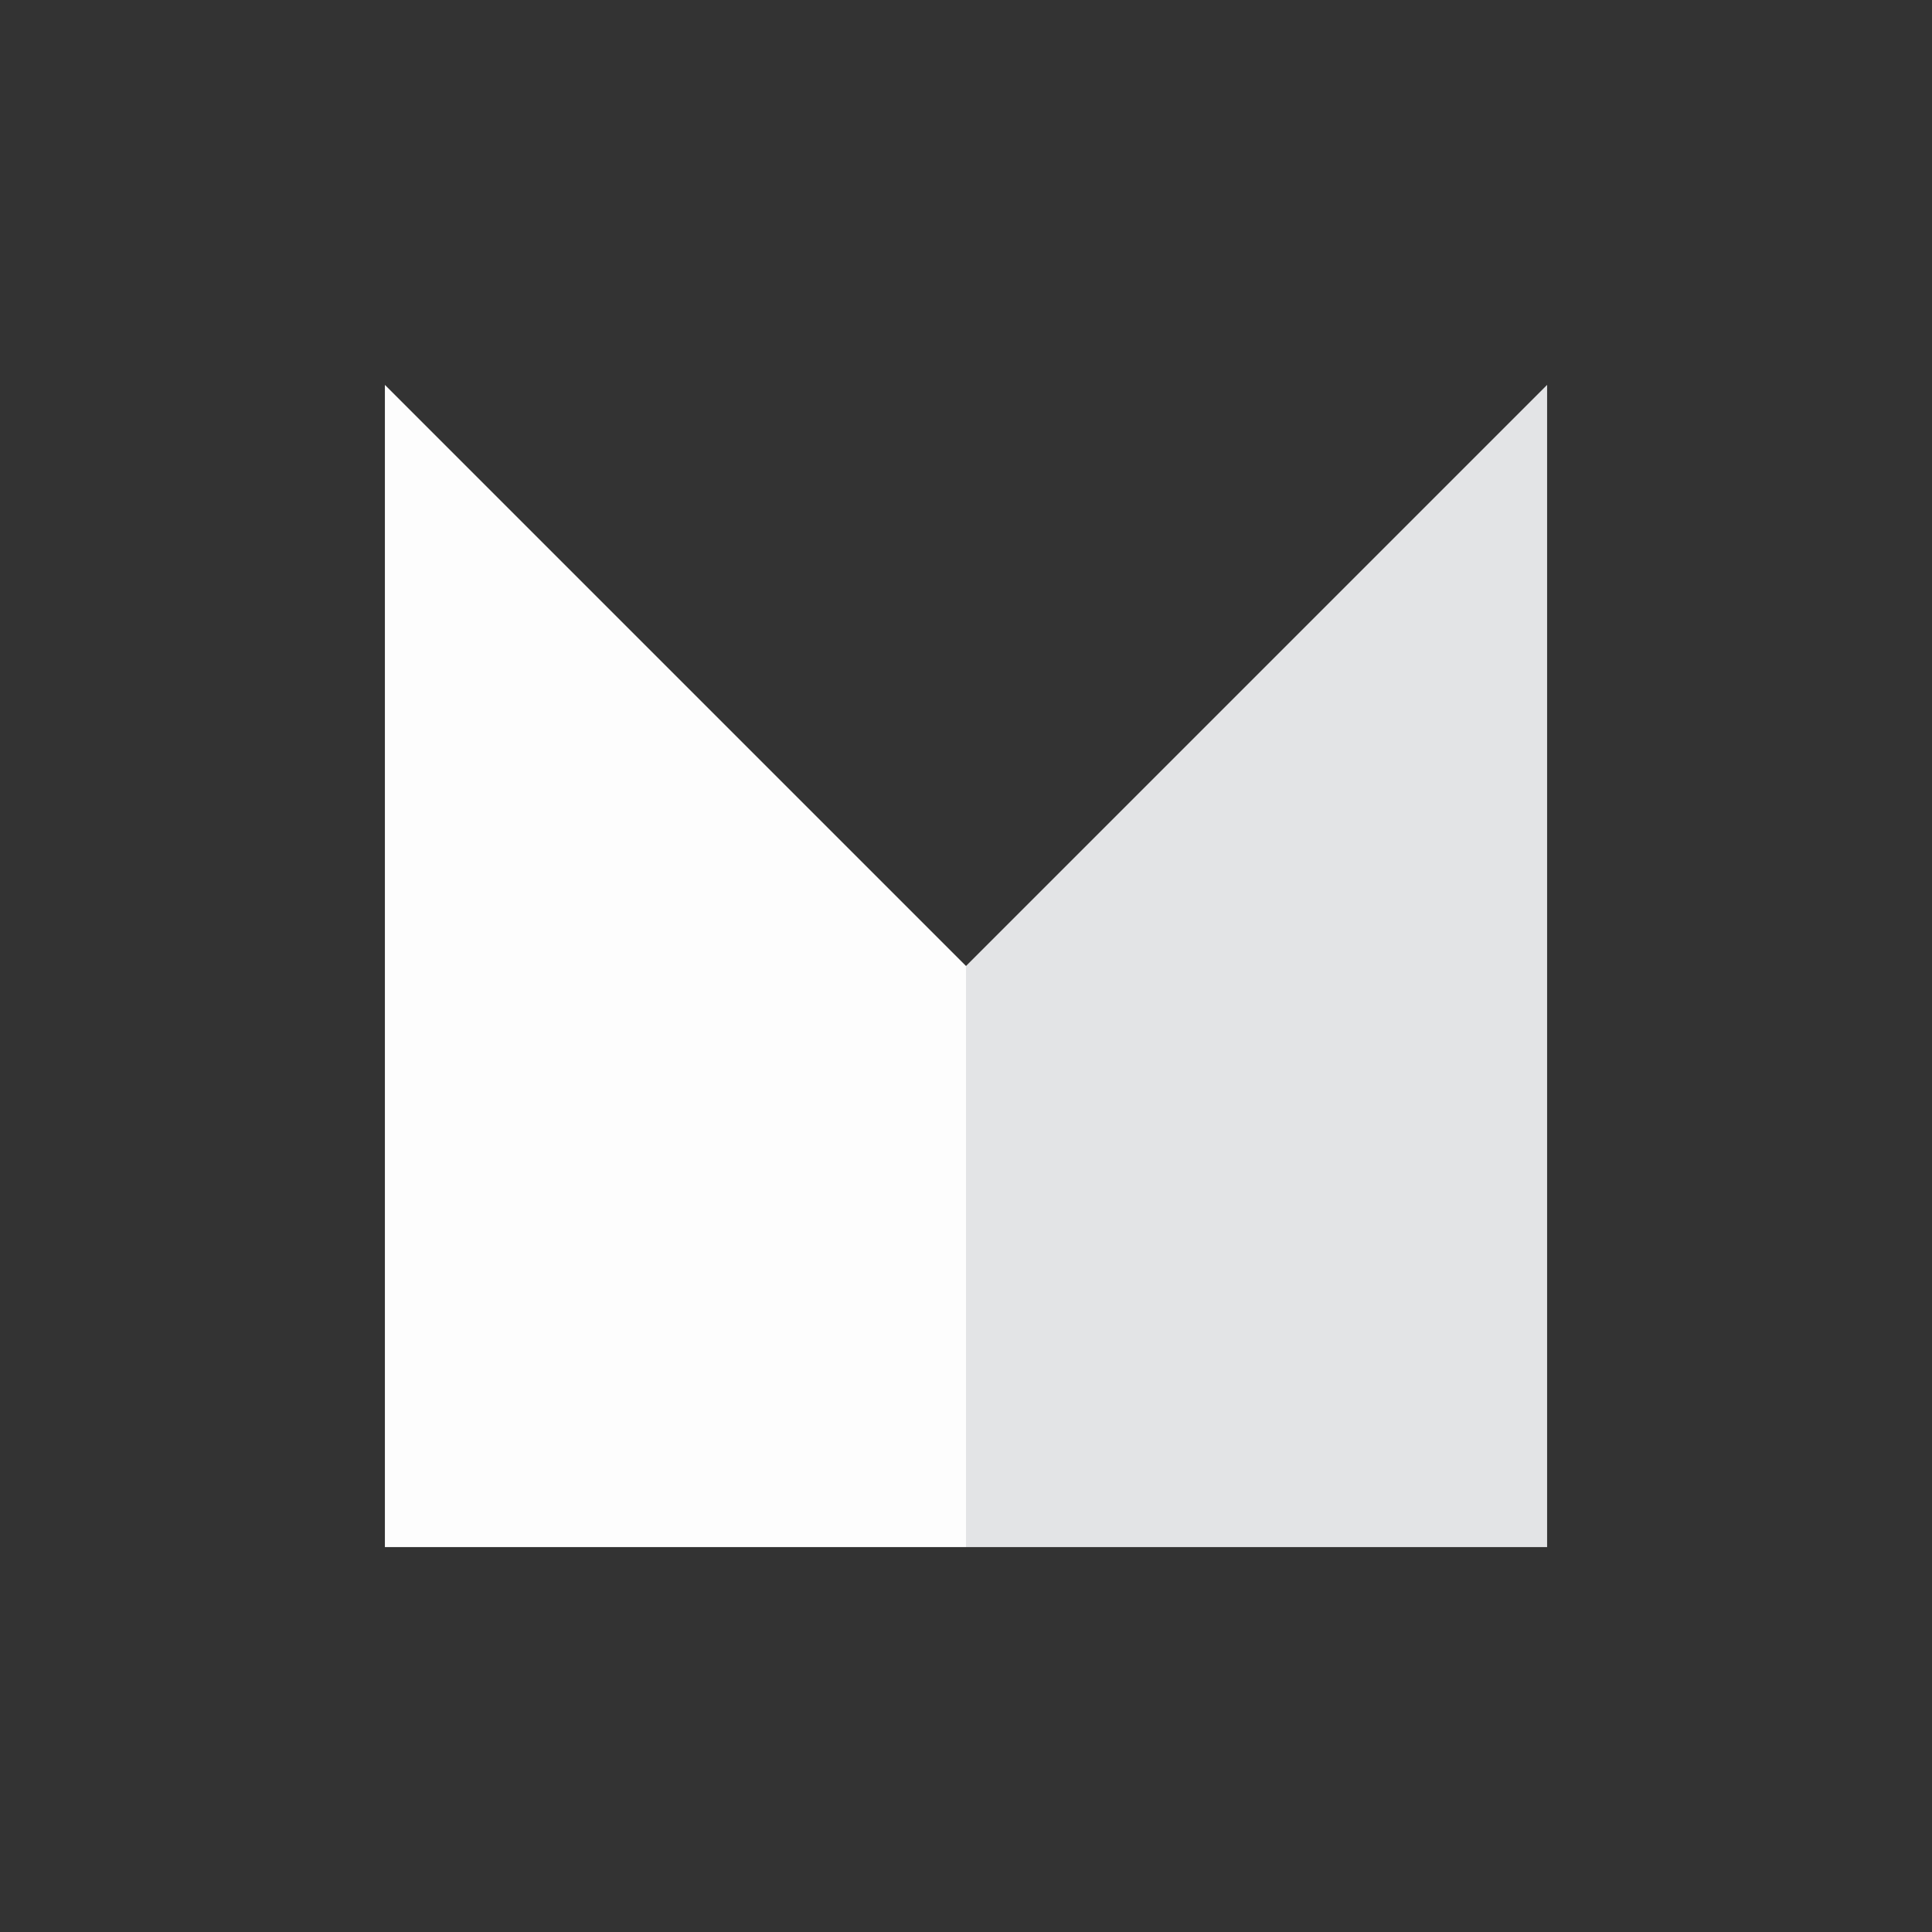
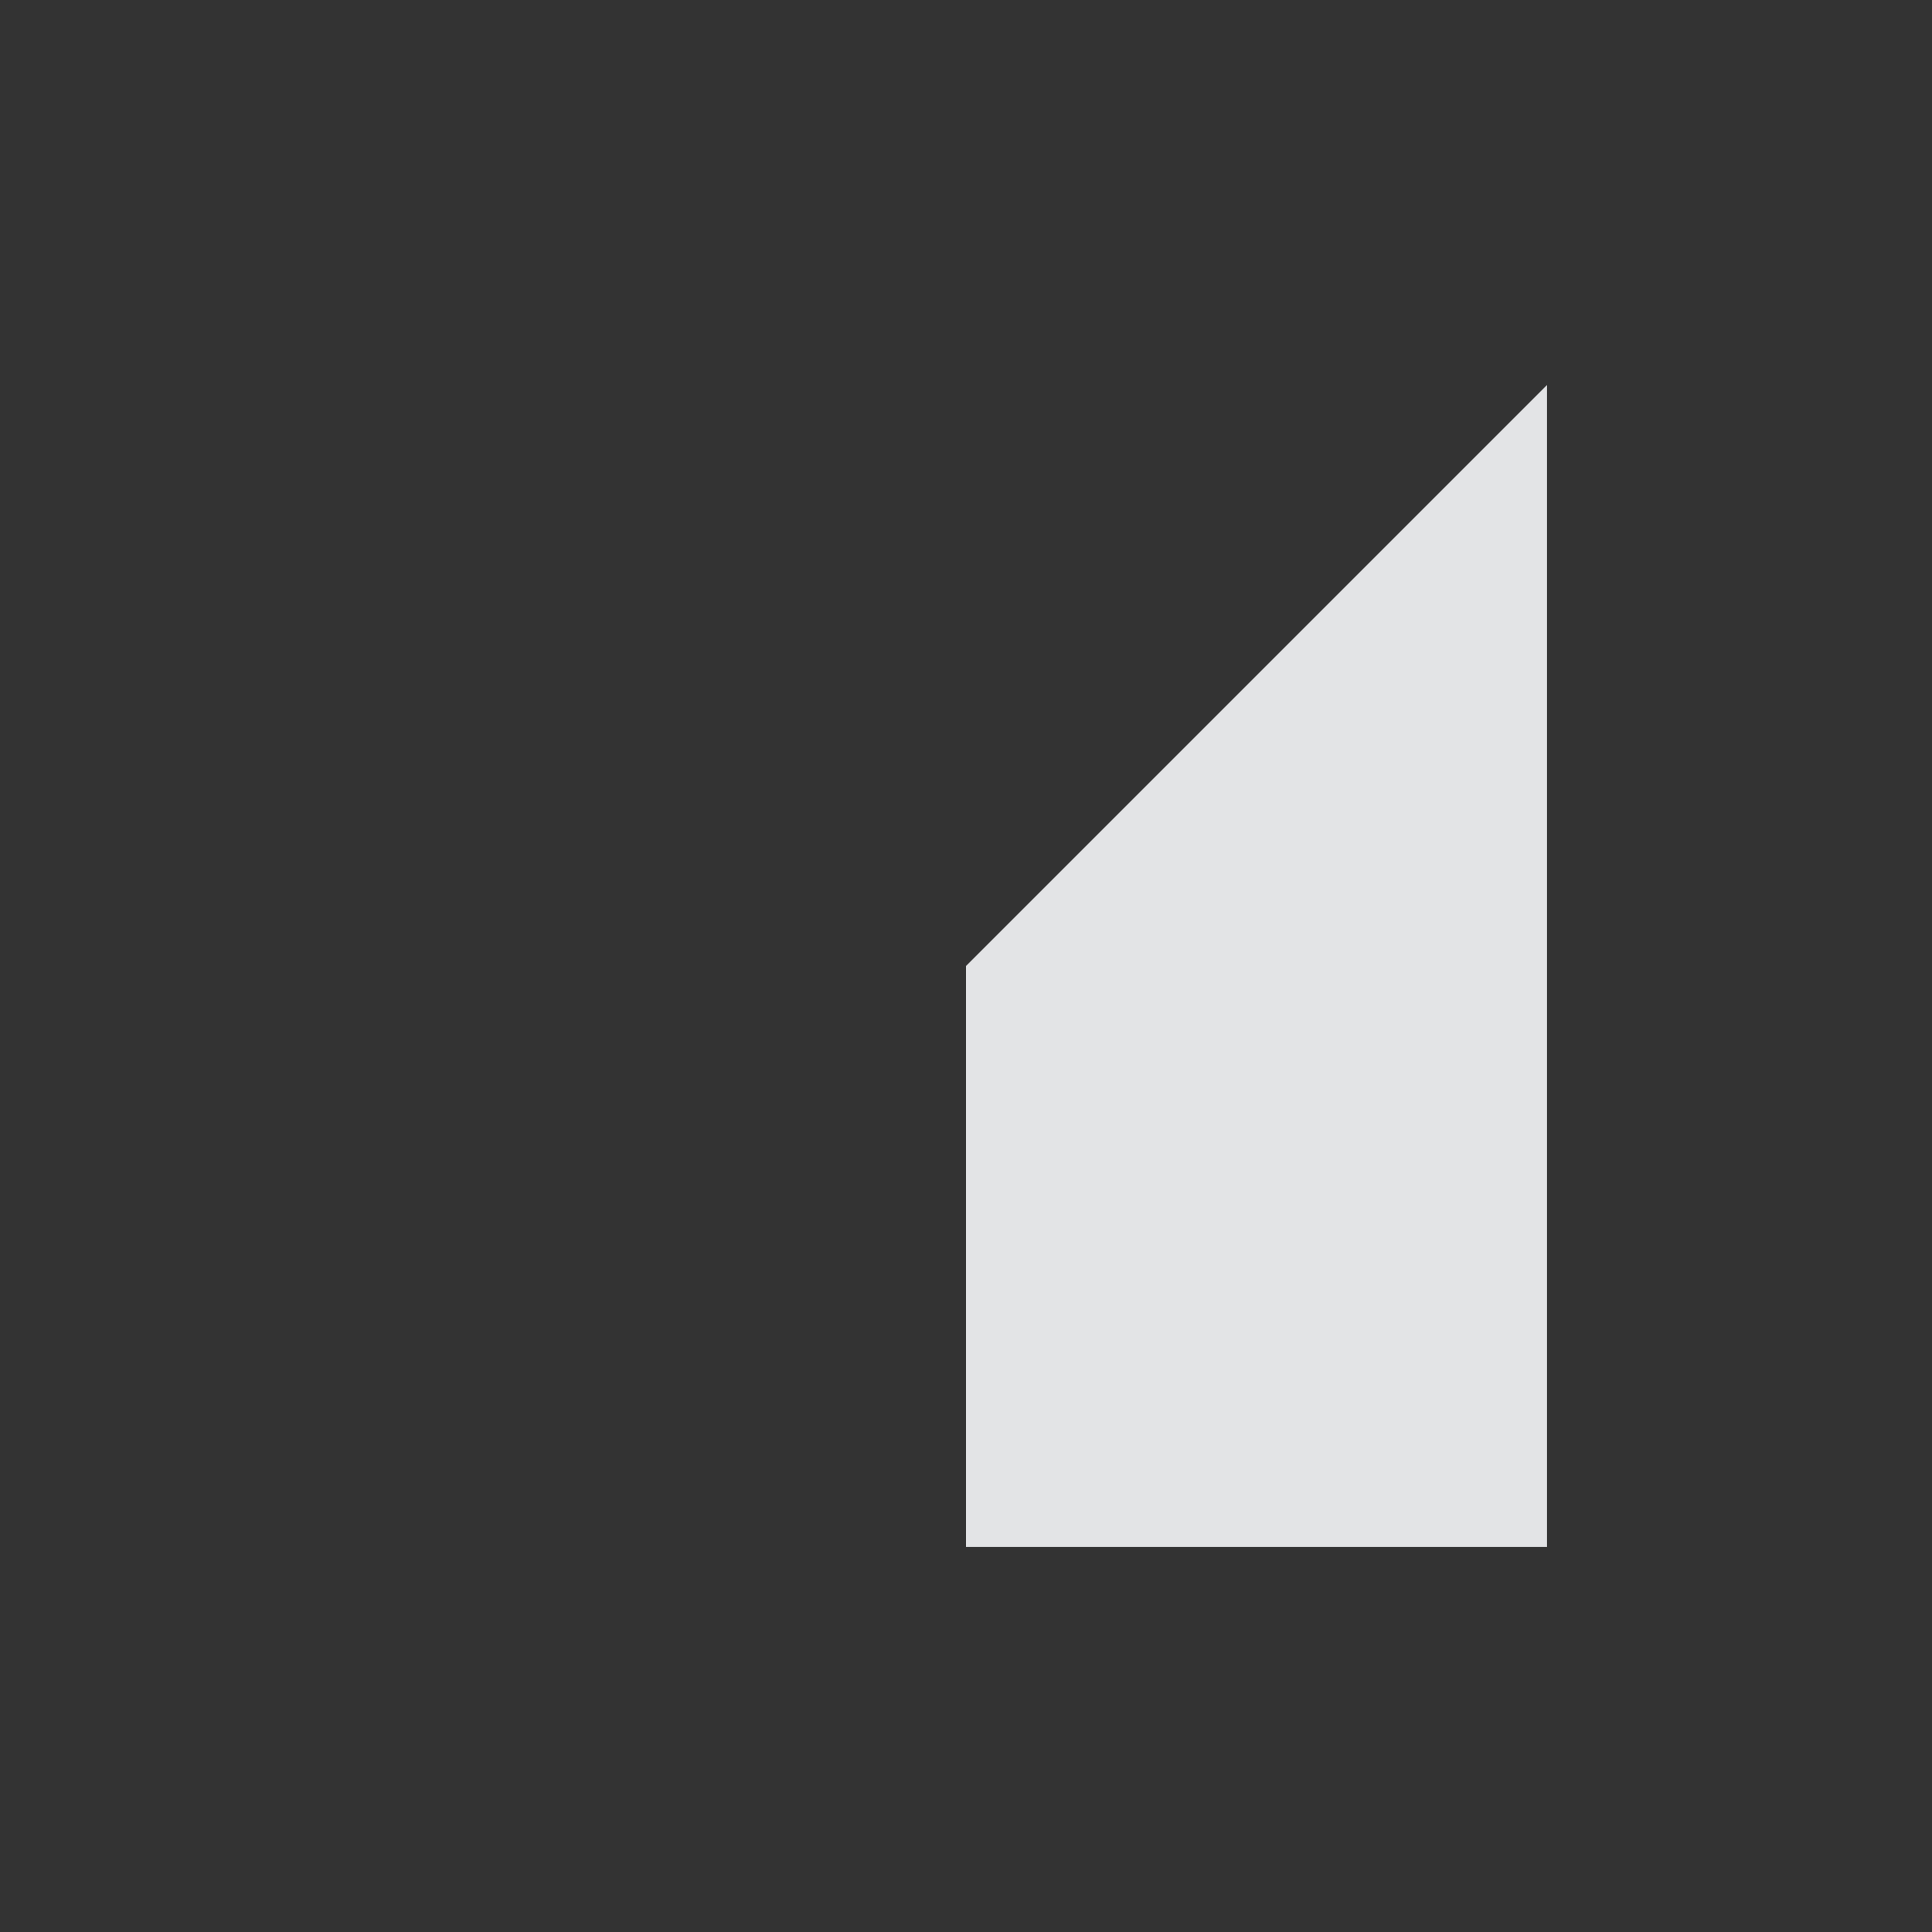
<svg xmlns="http://www.w3.org/2000/svg" width="256px" height="256px" viewBox="0 0 256 256" version="1.1">
  <rect x="0" y="0" width="256" height="256" fill="#333333" stroke="none" />
  <title>Favicon-grey-256</title>
  <desc>Created with Sketch.</desc>
  <g id="Favicon-grey-256" stroke="none" stroke-width="1" fill="none" fill-rule="evenodd">
    <g id="logo" transform="translate(51, 51)">
      <path d="M154,0 L154,154 L77,154 L77,77 L154,0 Z" id="flat-colour" fill="#E3E4E6" />
-       <path d="M0,0 L77,77 L77,154 L0,154 L0,0 Z" id="flat-colour" fill="#FDFDFD" />
    </g>
  </g>
</svg>